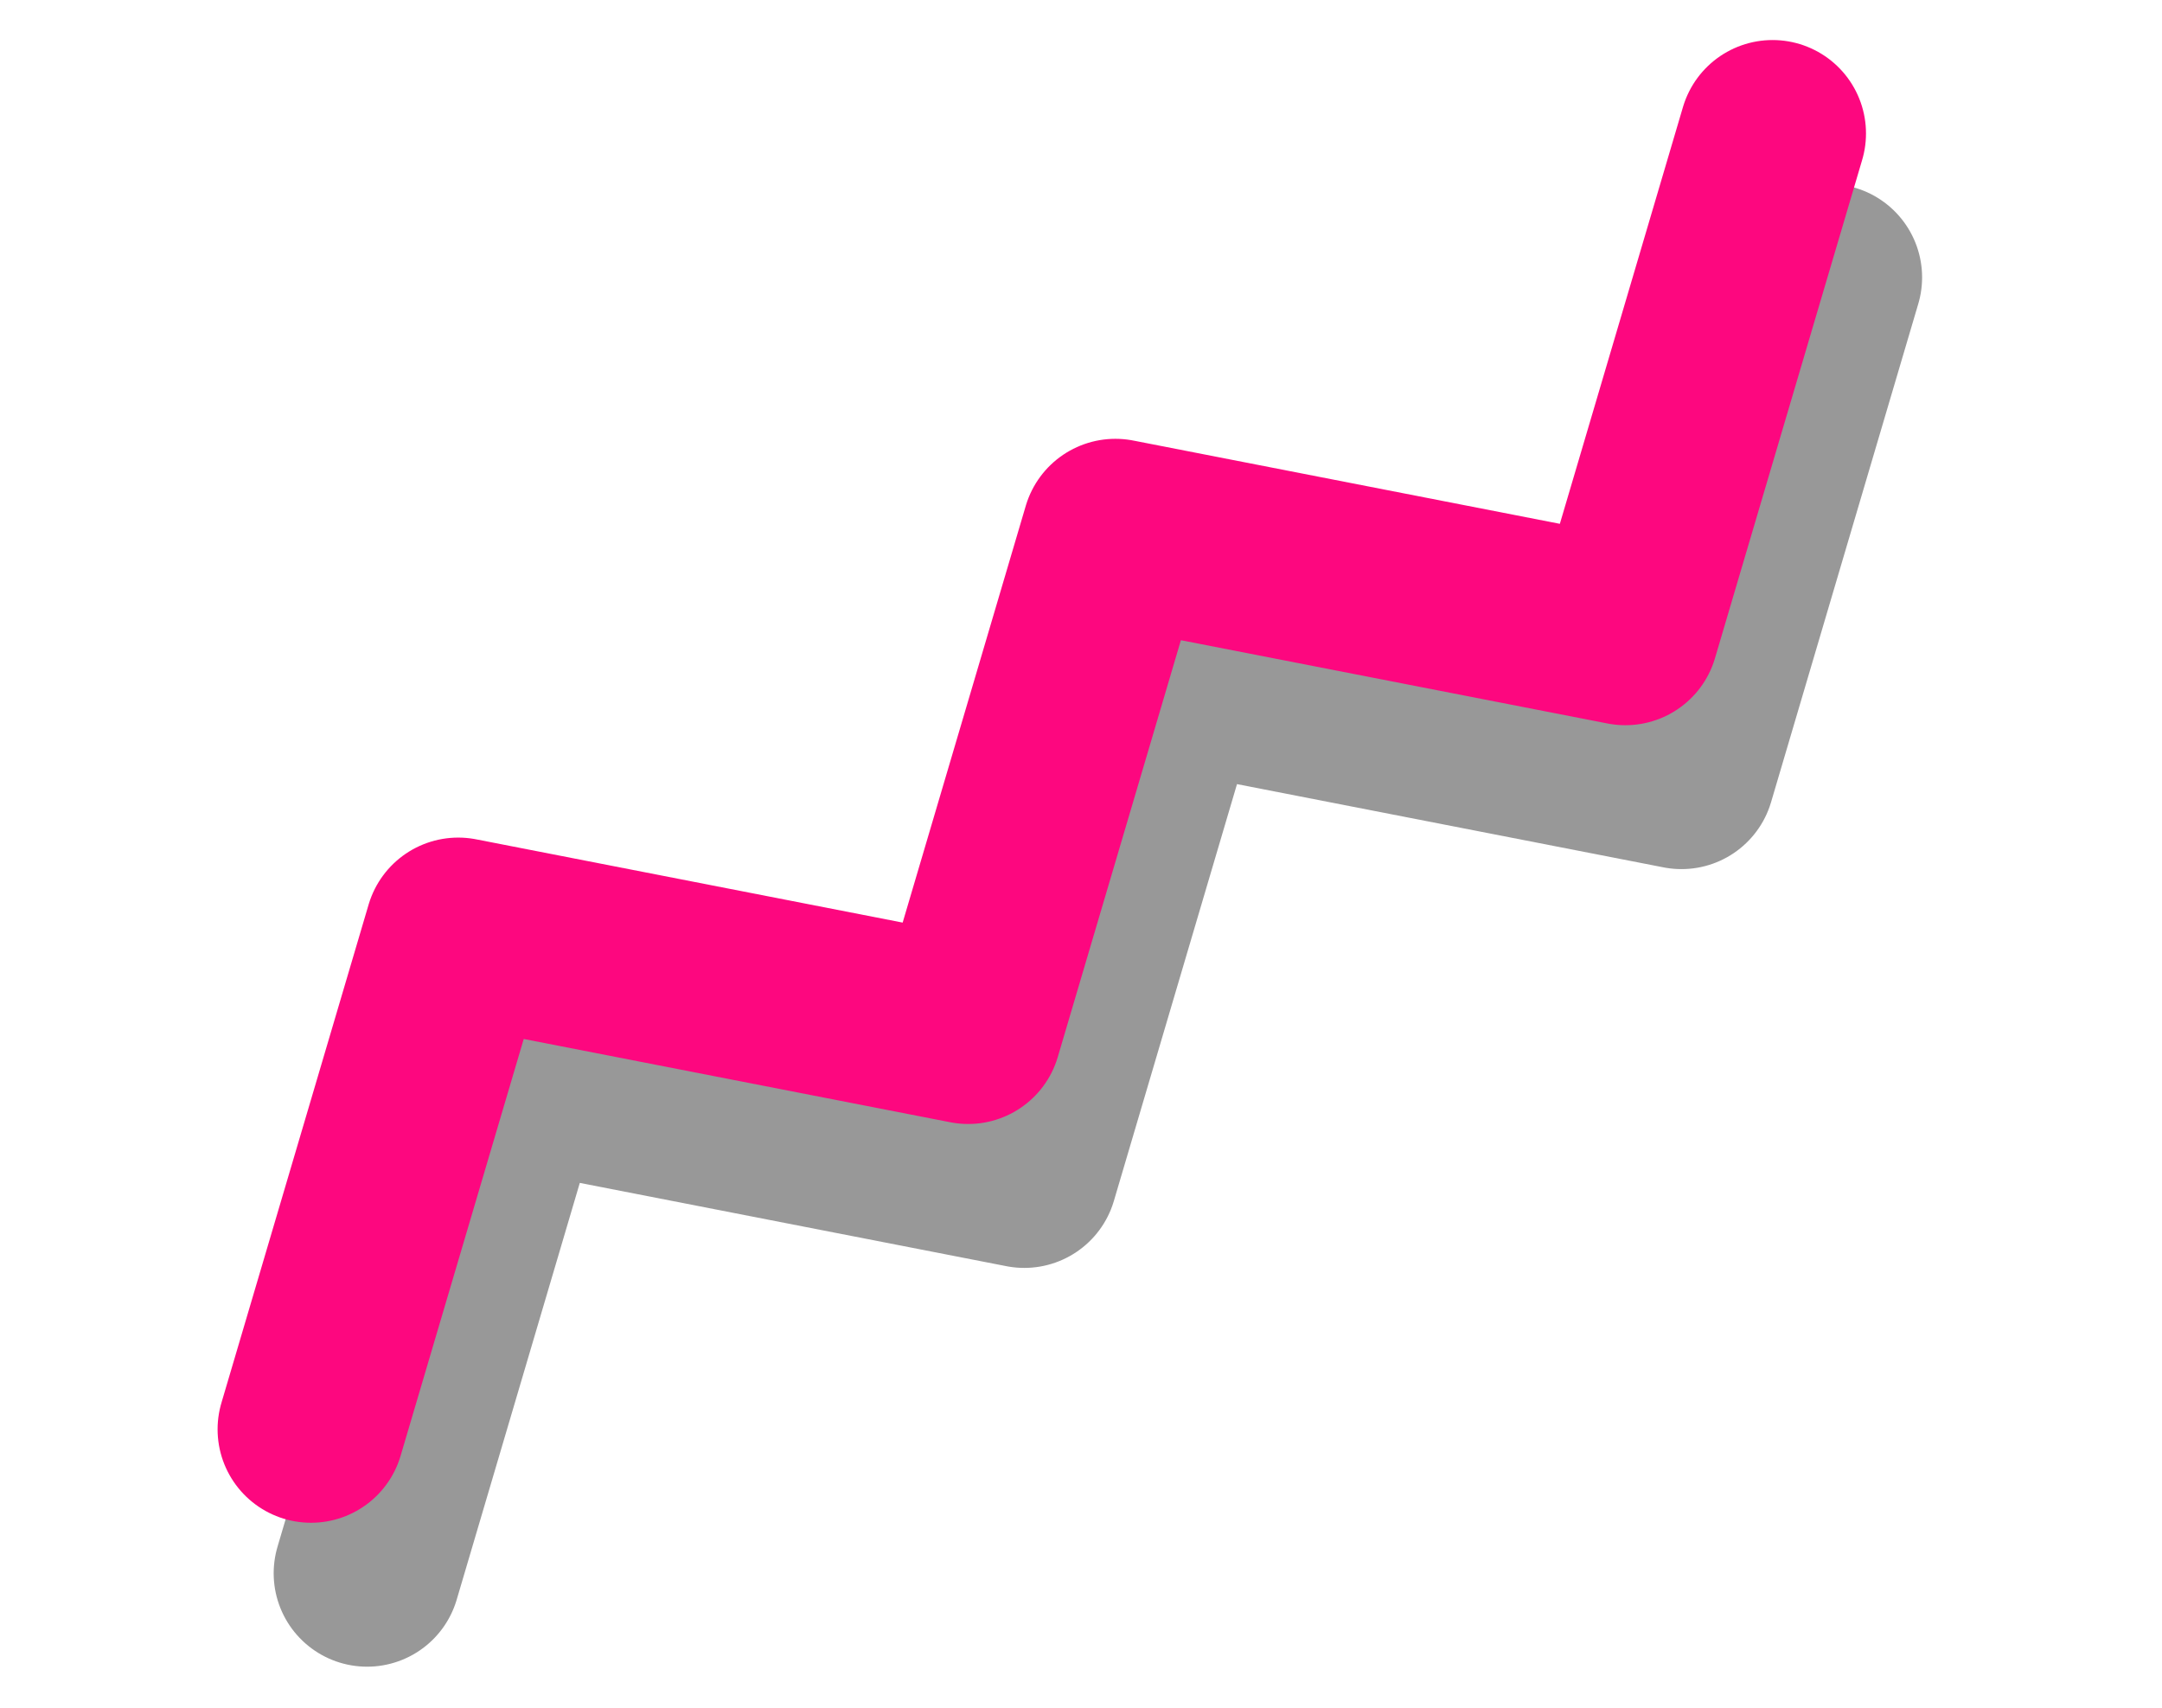
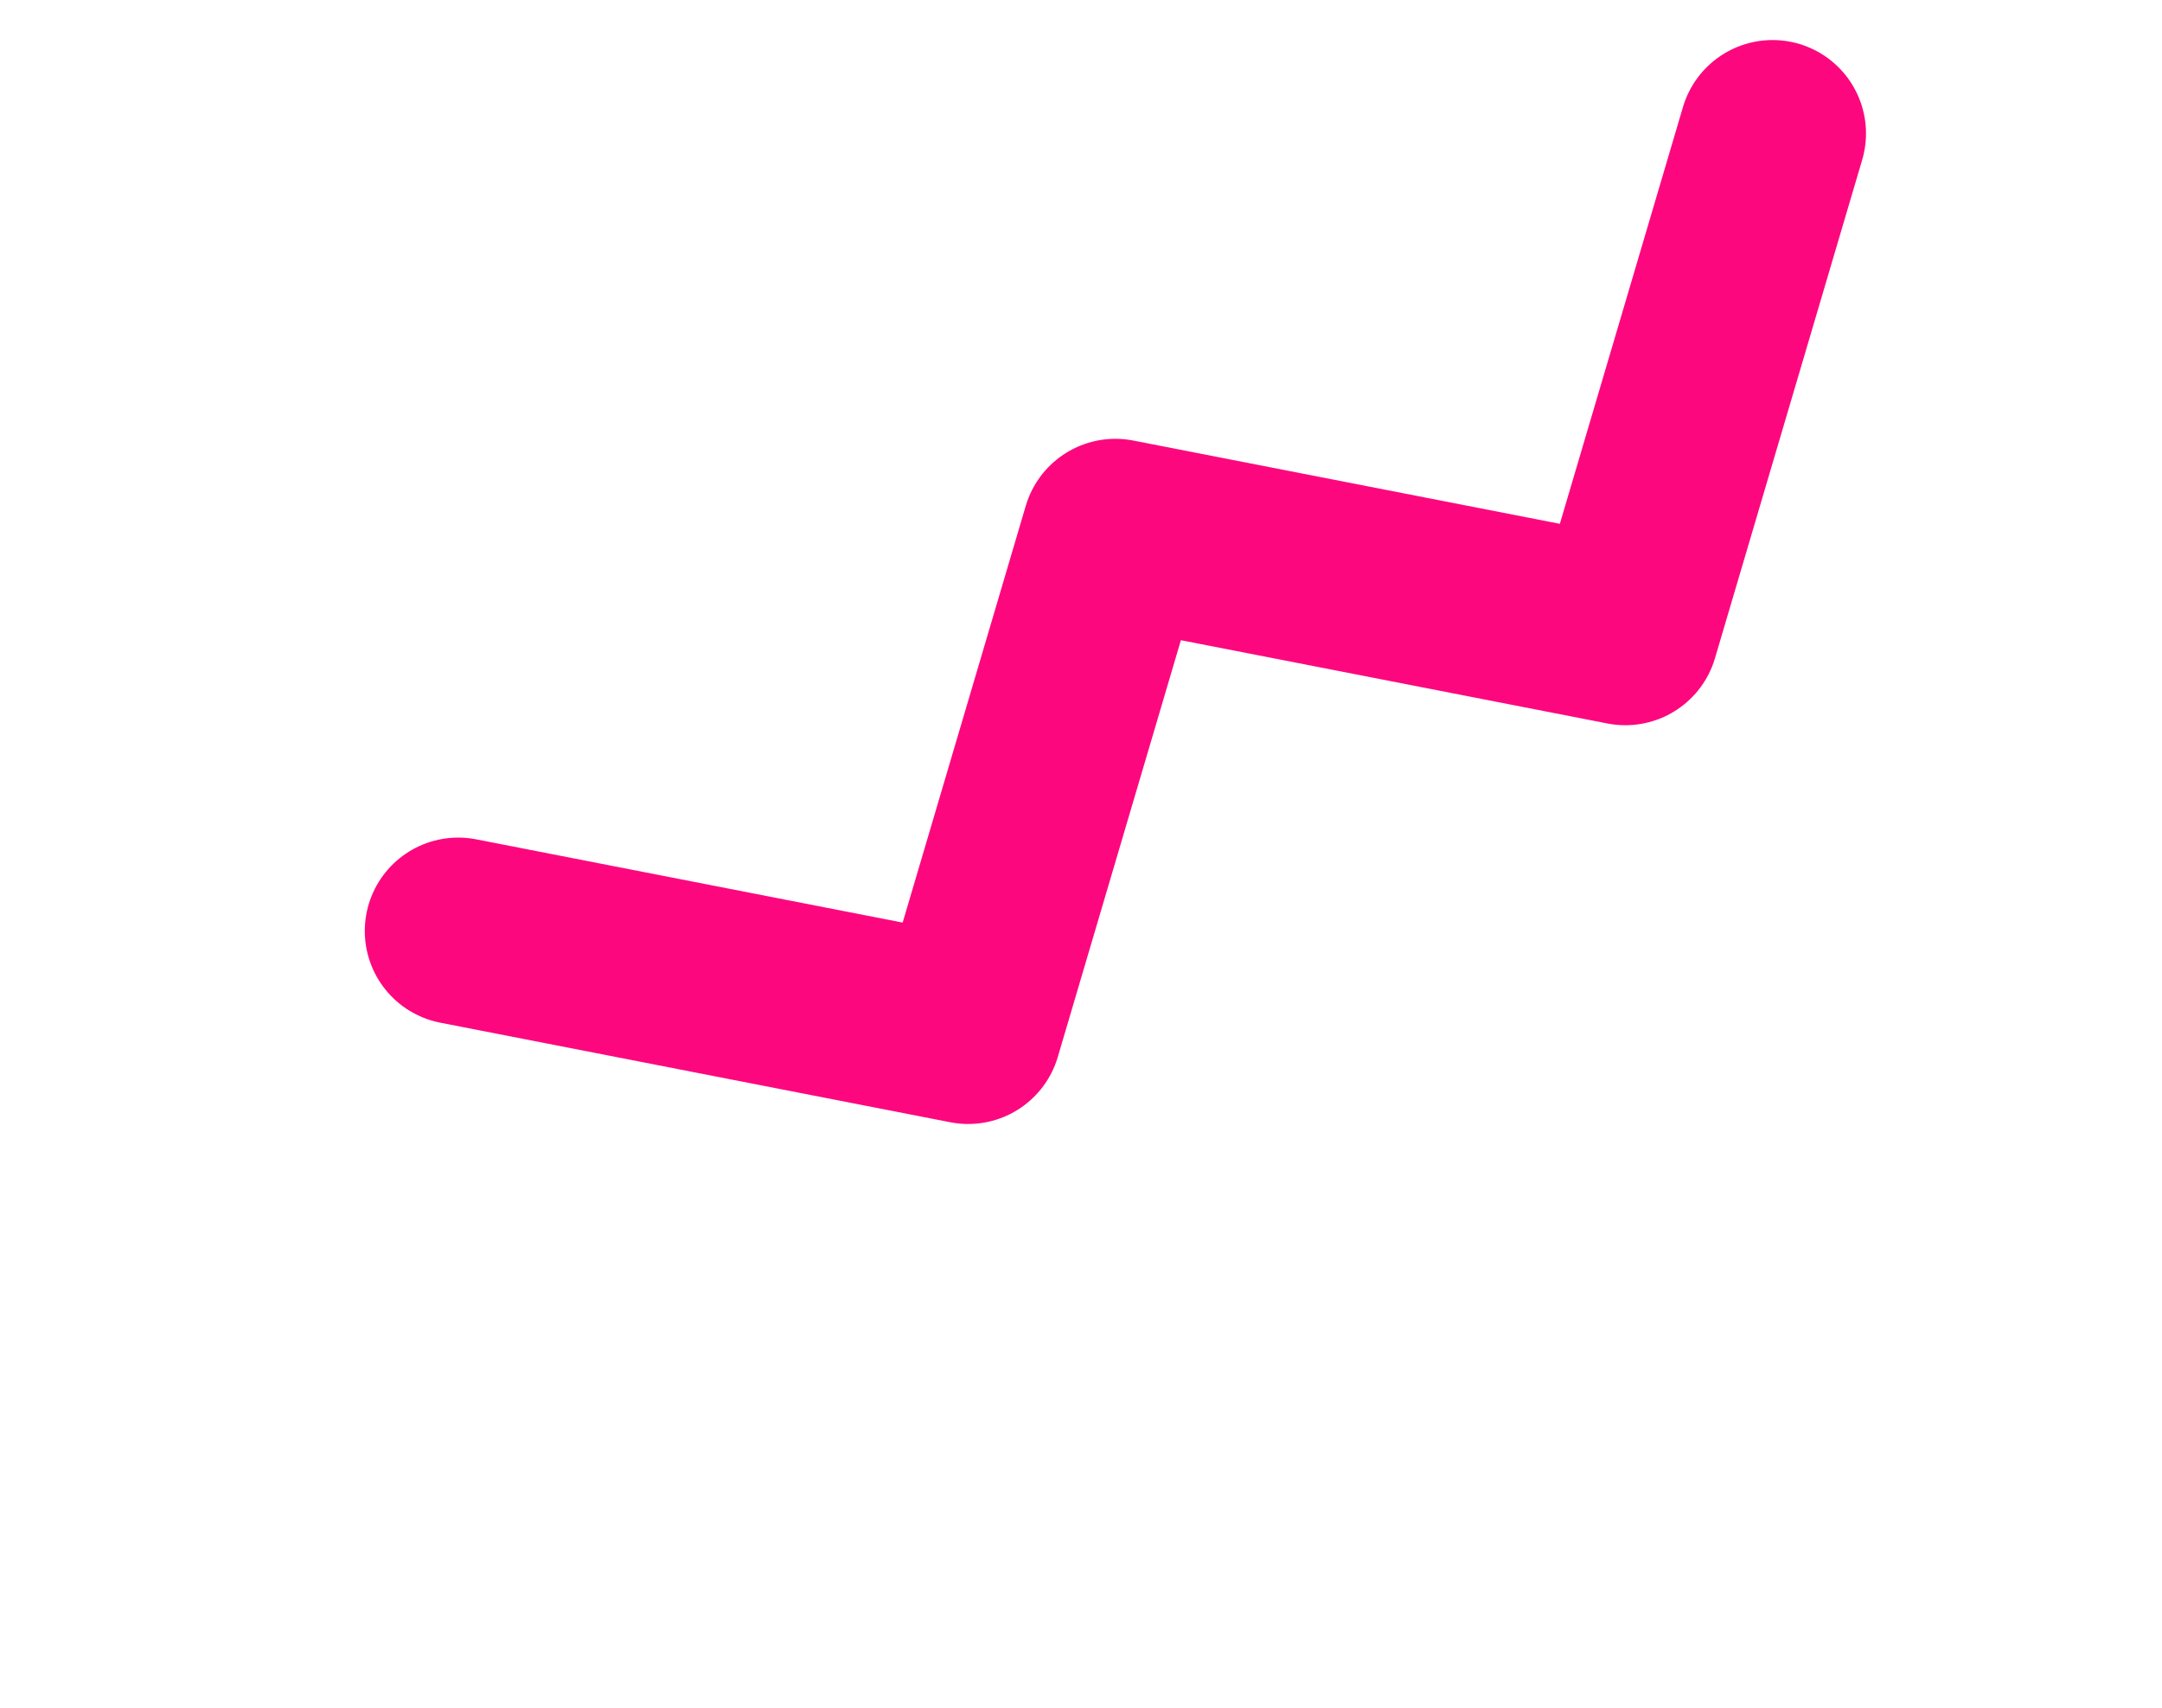
<svg xmlns="http://www.w3.org/2000/svg" width="81" height="64" viewBox="0 0 81 64" fill="none">
-   <path d="M68.512 10.392L62.997 29.061L43.89 25.332L38.375 44.002L19.268 40.272L13.753 58.942" stroke="#989898" stroke-width="7" stroke-miterlimit="10" stroke-linecap="round" stroke-linejoin="round" />
-   <path d="M66.41 5L60.895 23.67L41.788 19.94L36.273 38.61L17.167 34.88L11.652 53.55" stroke="#FD077F" stroke-width="7" stroke-miterlimit="10" stroke-linecap="round" stroke-linejoin="round" />
+   <path d="M66.41 5L60.895 23.67L41.788 19.94L36.273 38.61L17.167 34.88" stroke="#FD077F" stroke-width="7" stroke-miterlimit="10" stroke-linecap="round" stroke-linejoin="round" />
</svg>